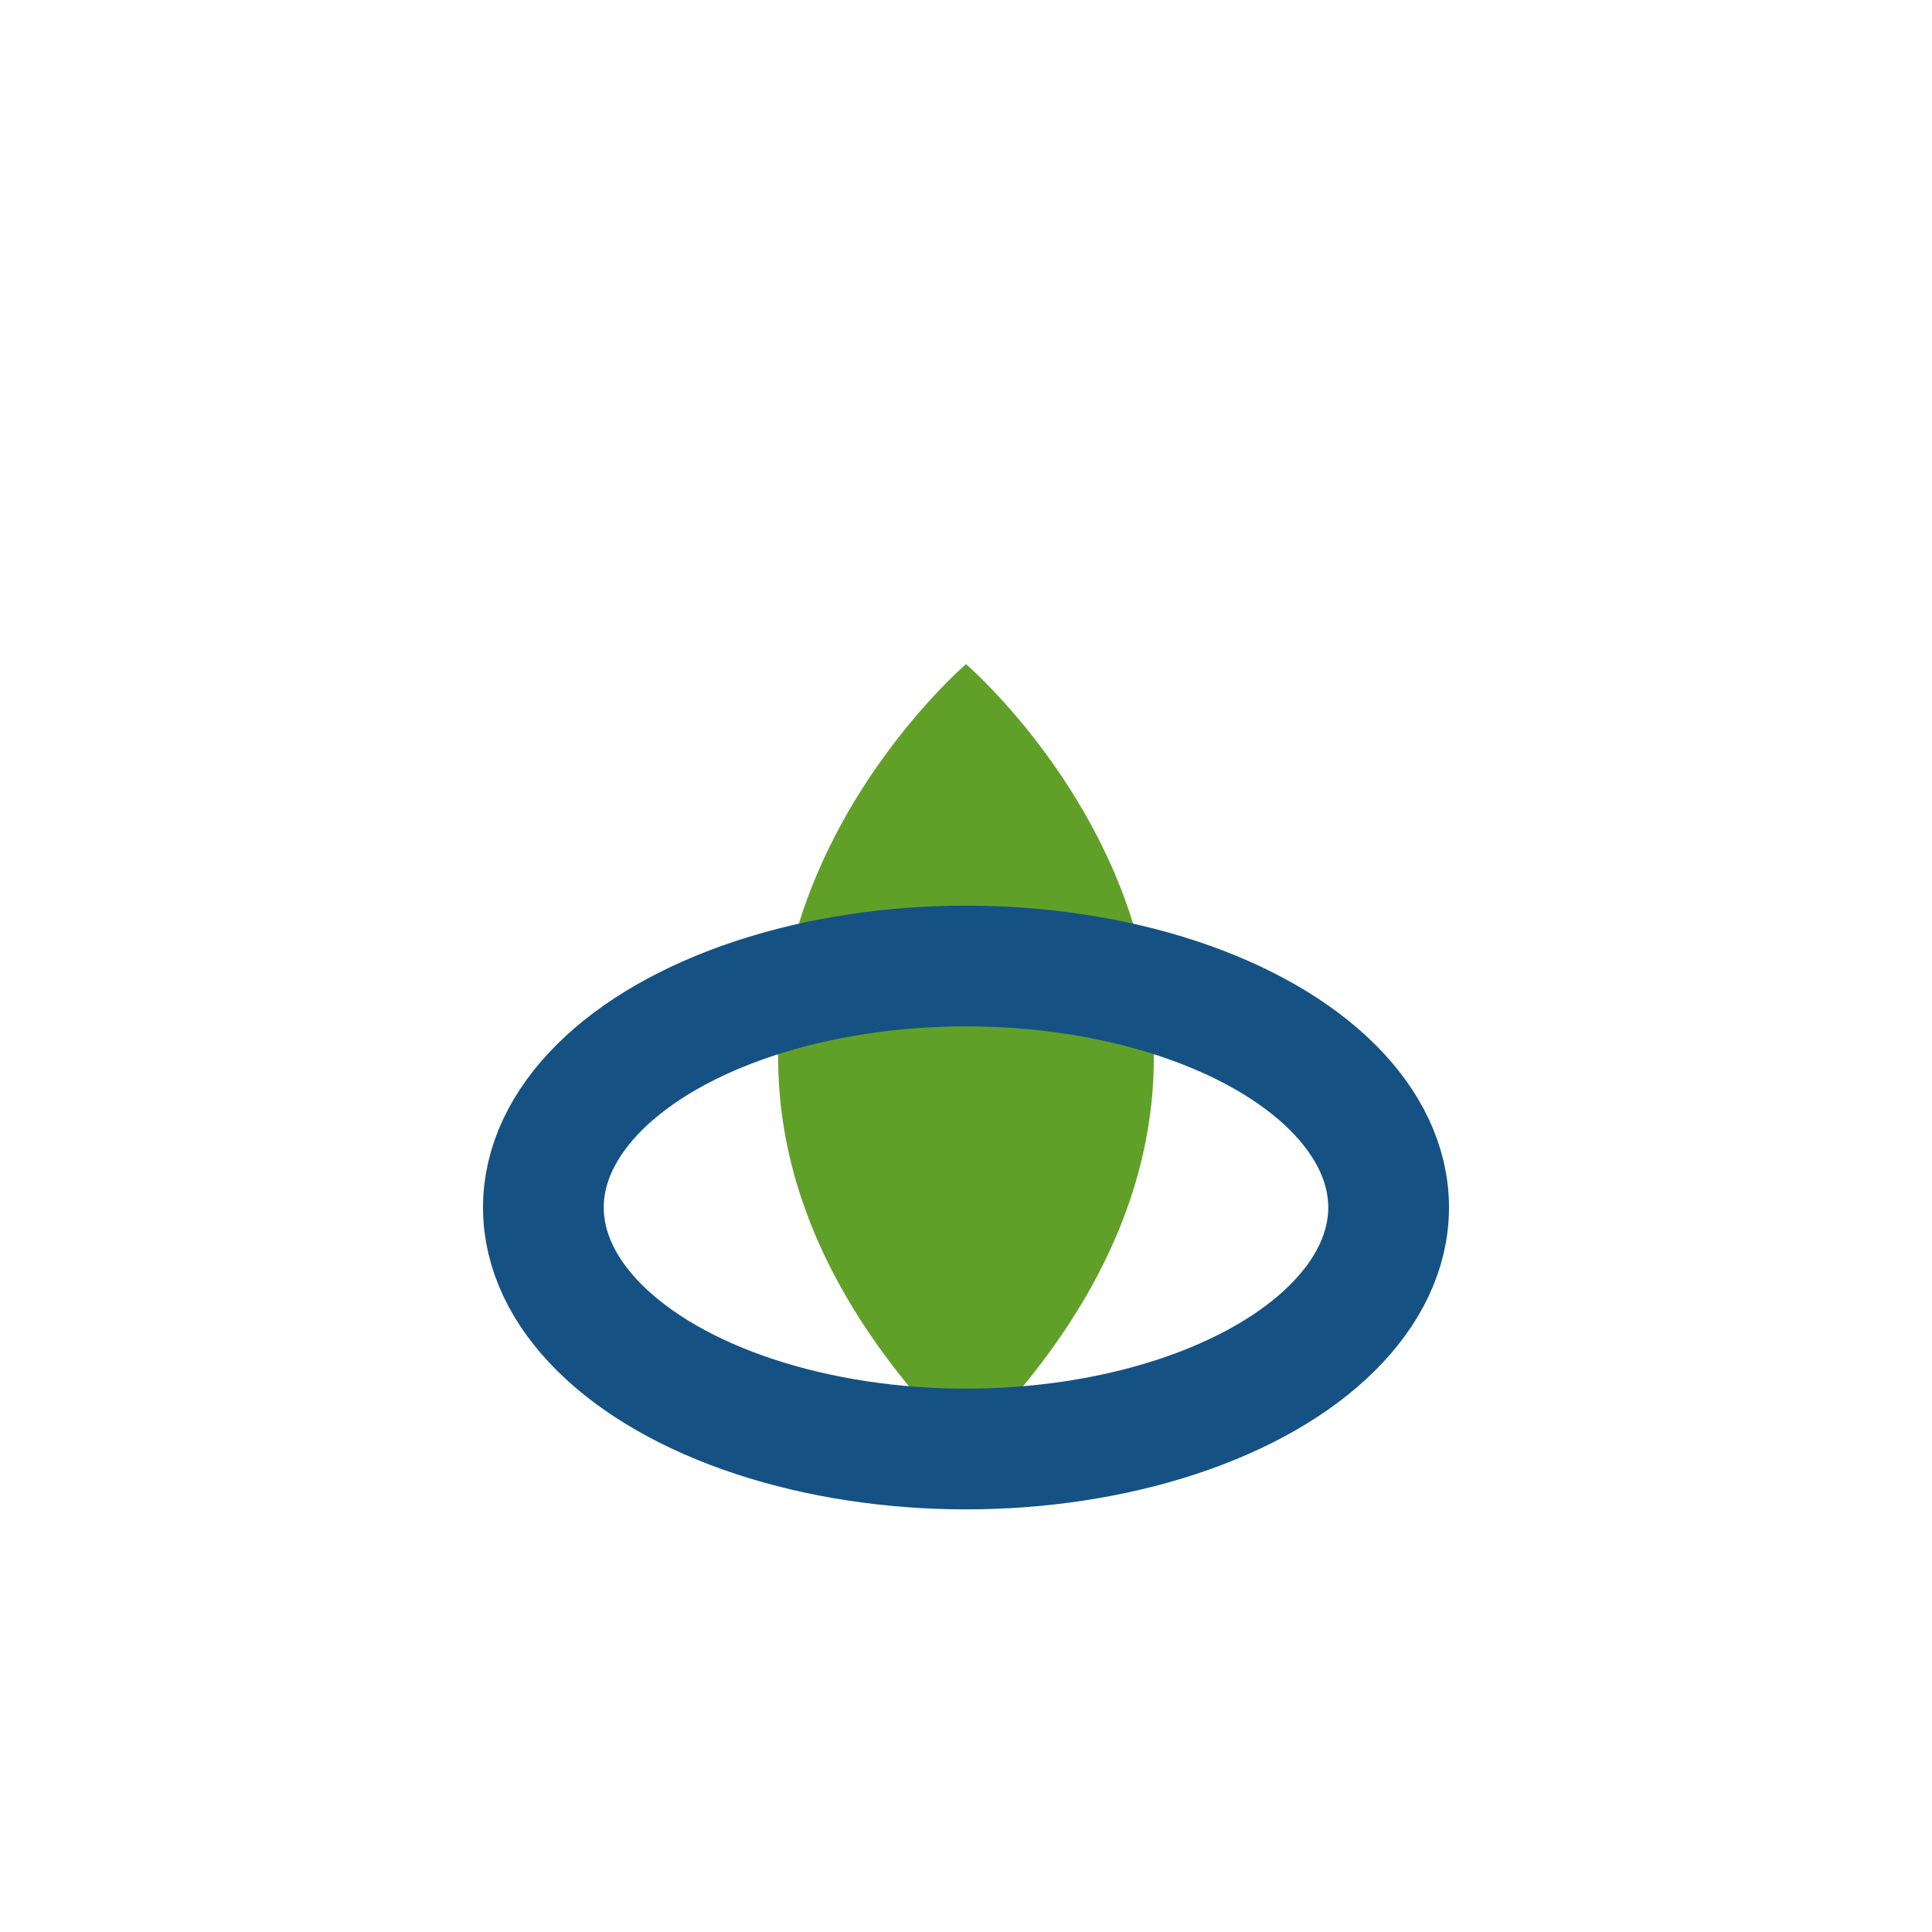
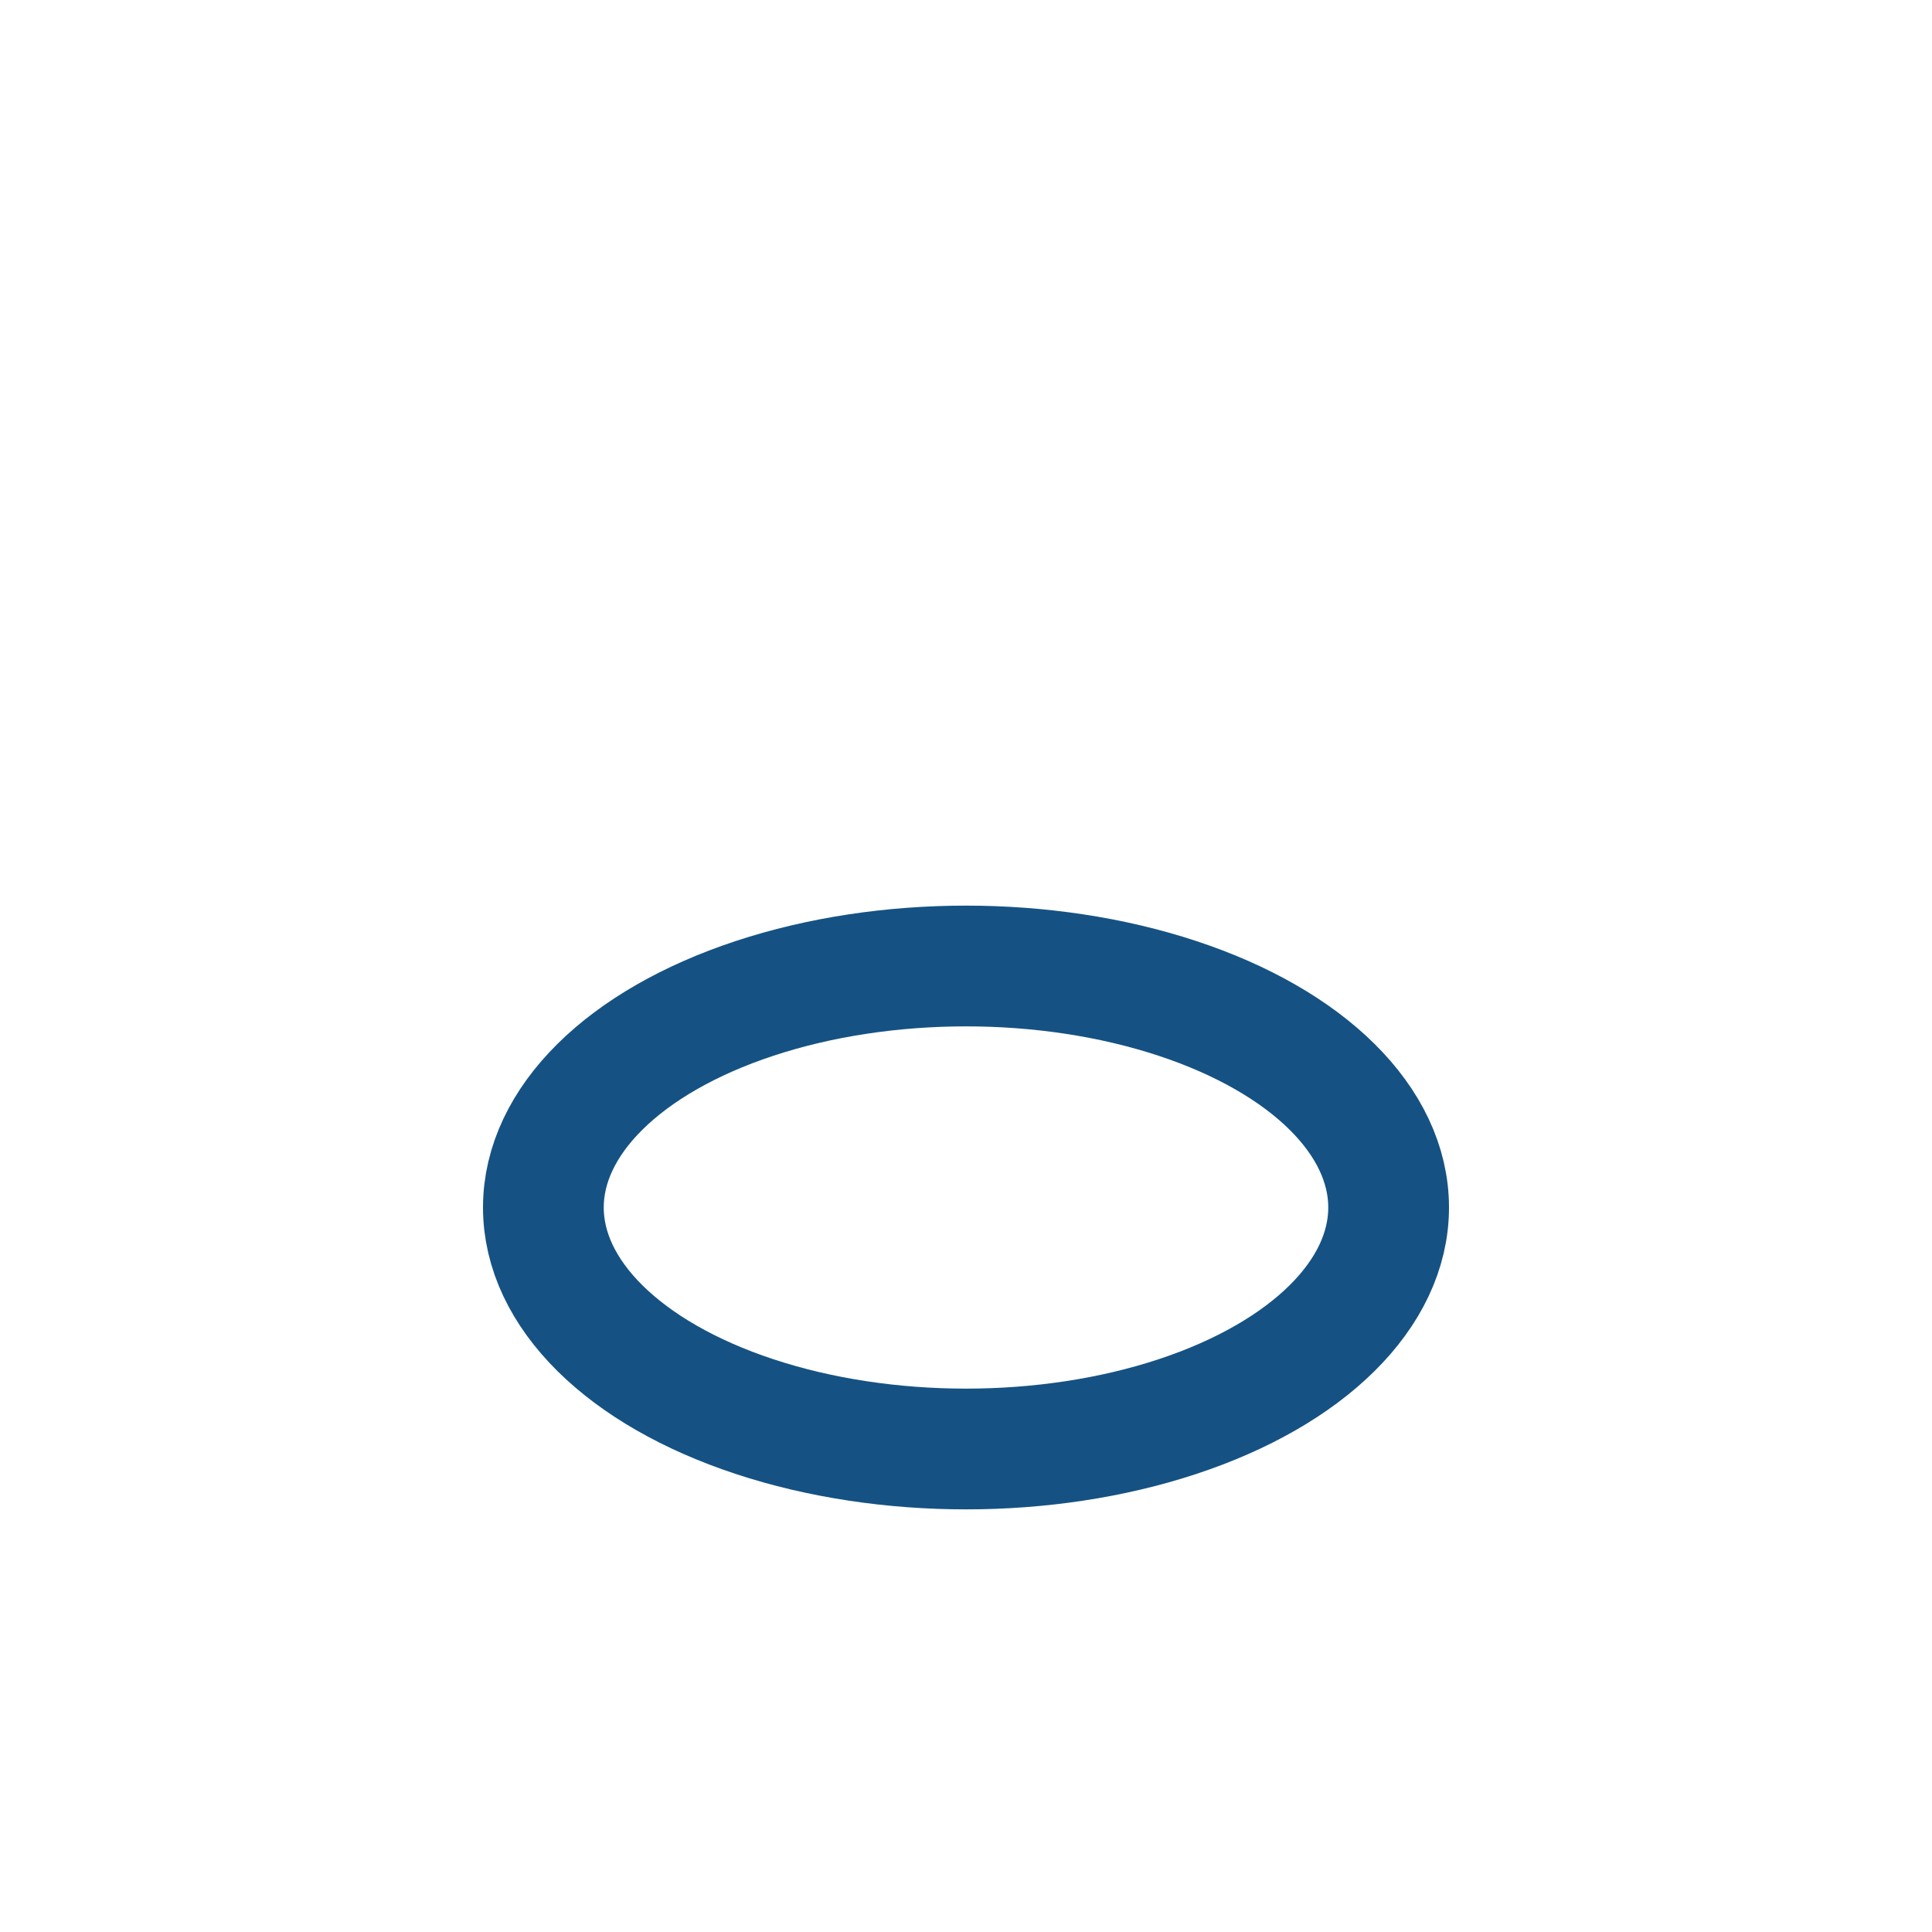
<svg xmlns="http://www.w3.org/2000/svg" width="32" height="32" viewBox="0 0 32 32">
-   <path d="M16 24c7-7 0-13 0-13S9 17 16 24z" fill="#61A028" />
  <ellipse cx="16" cy="20" rx="7" ry="4" fill="none" stroke="#155283" stroke-width="2" />
</svg>